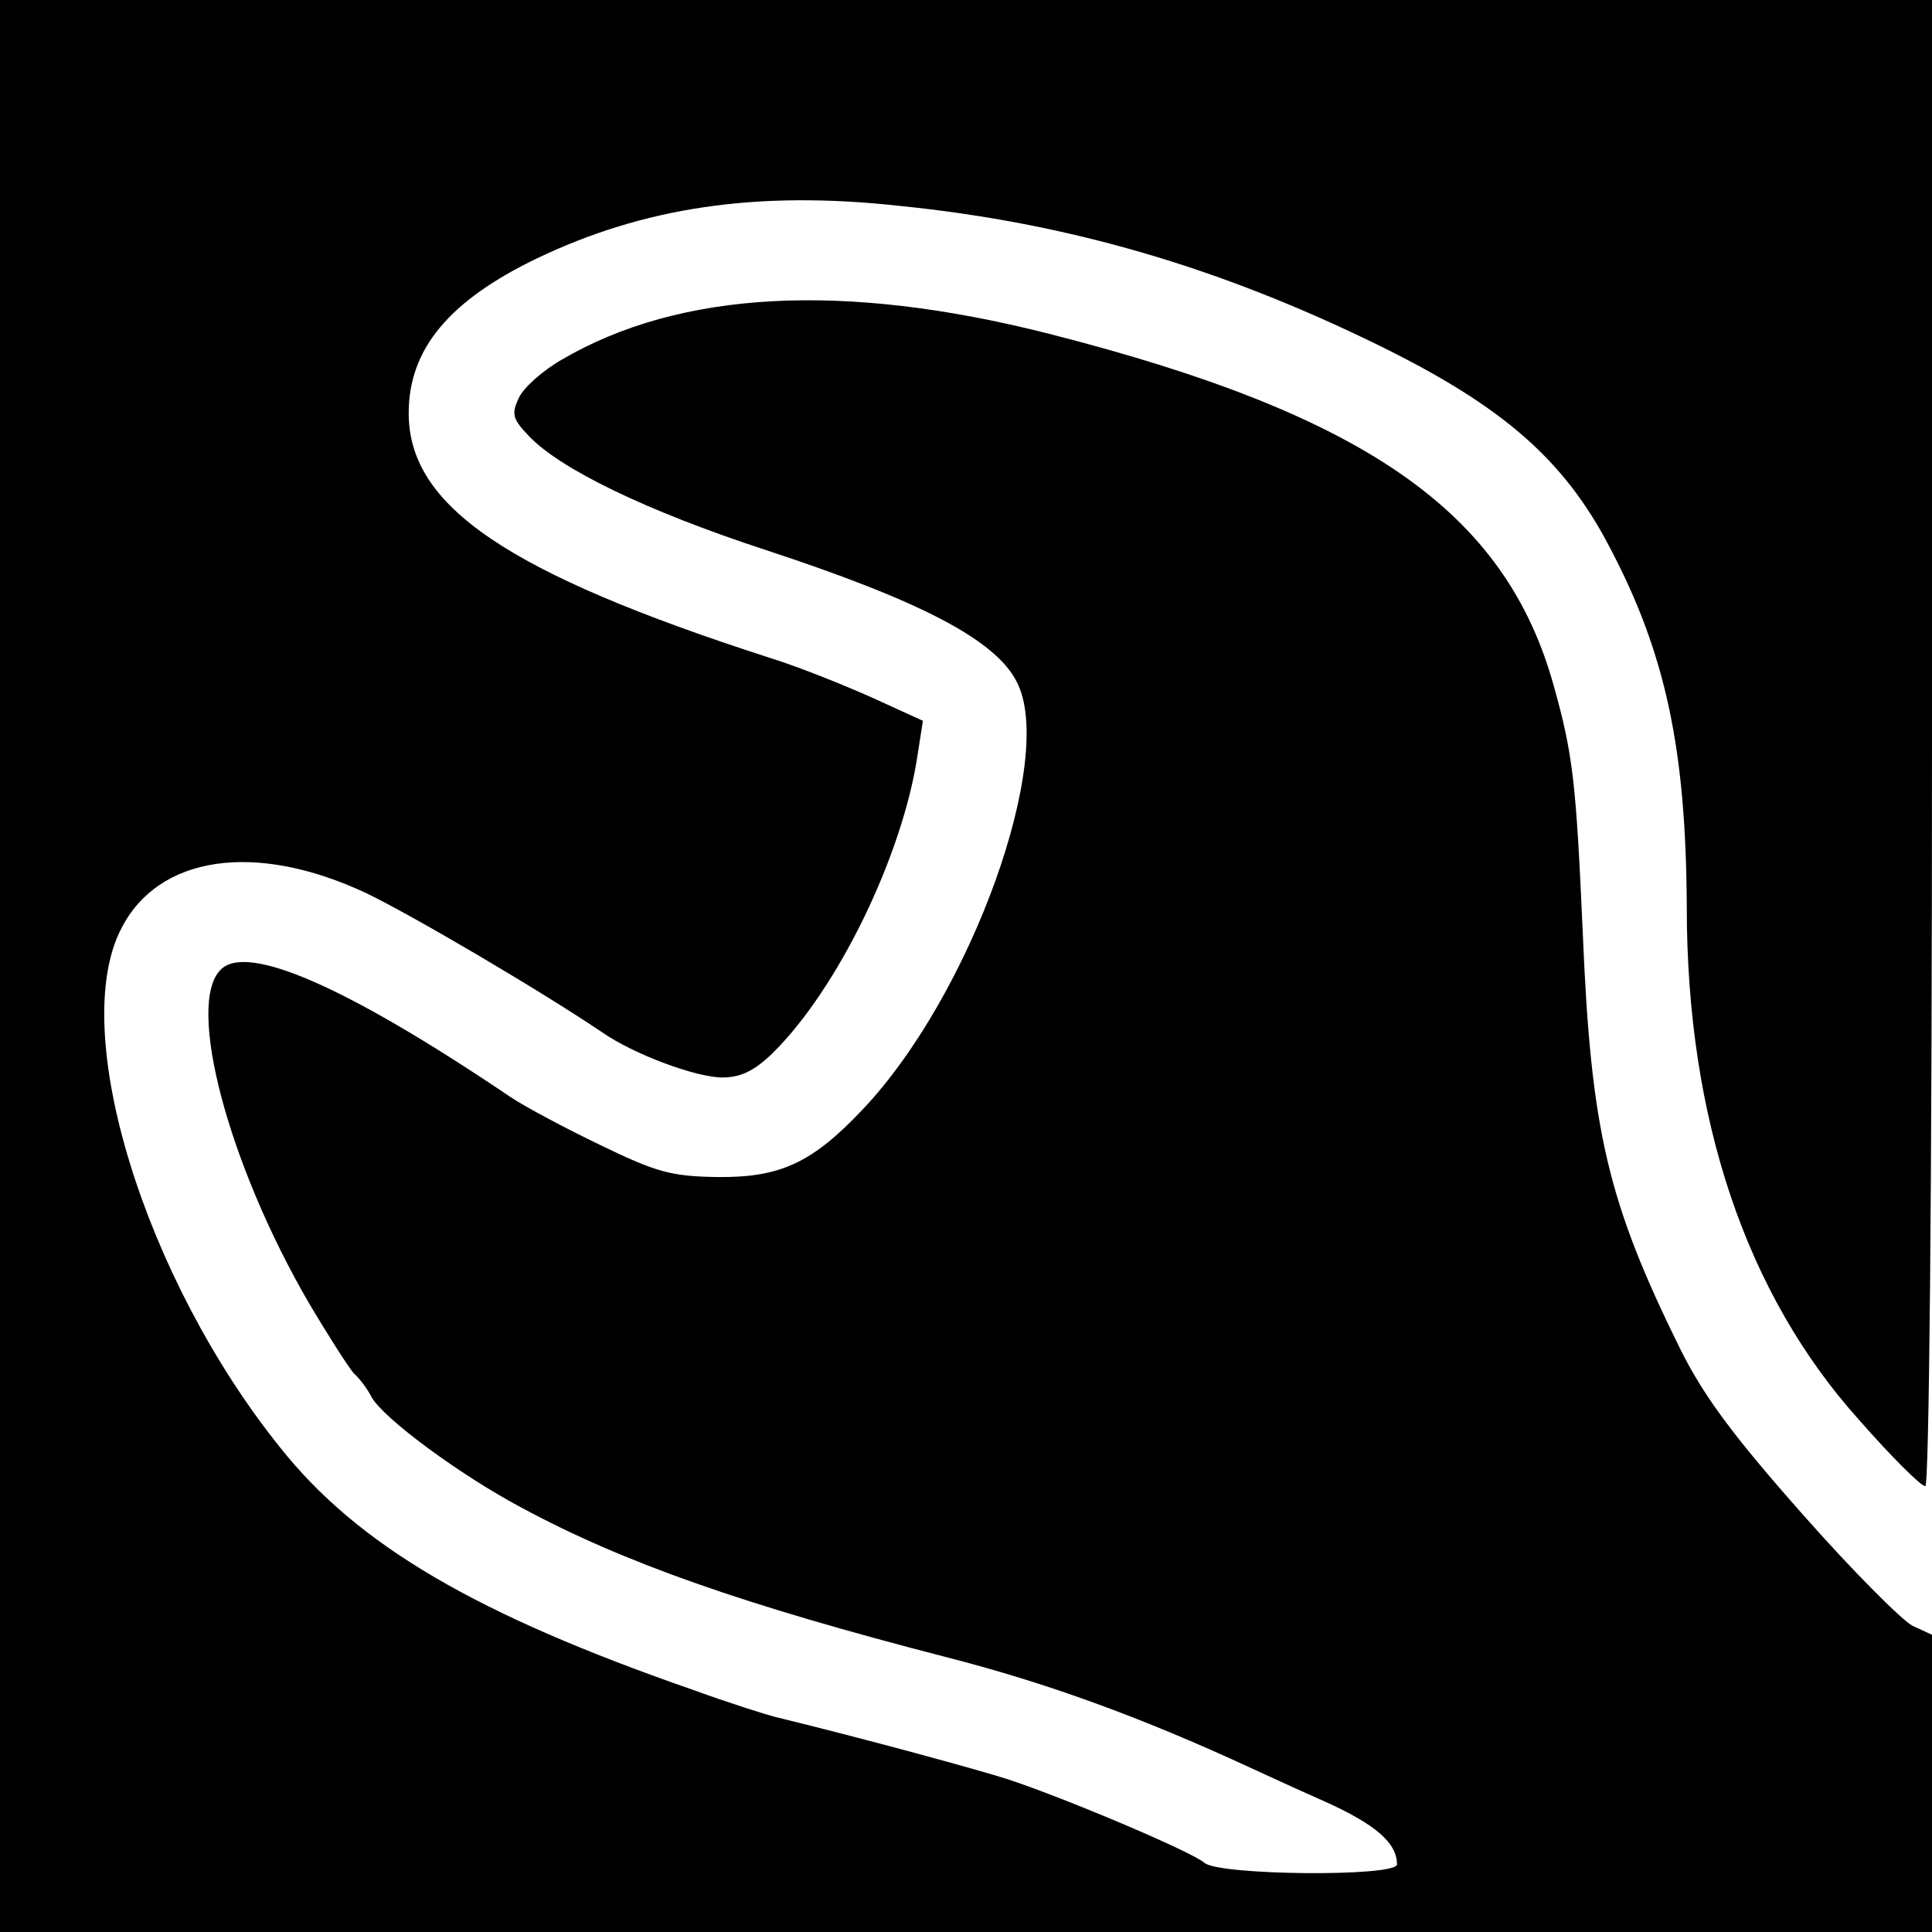
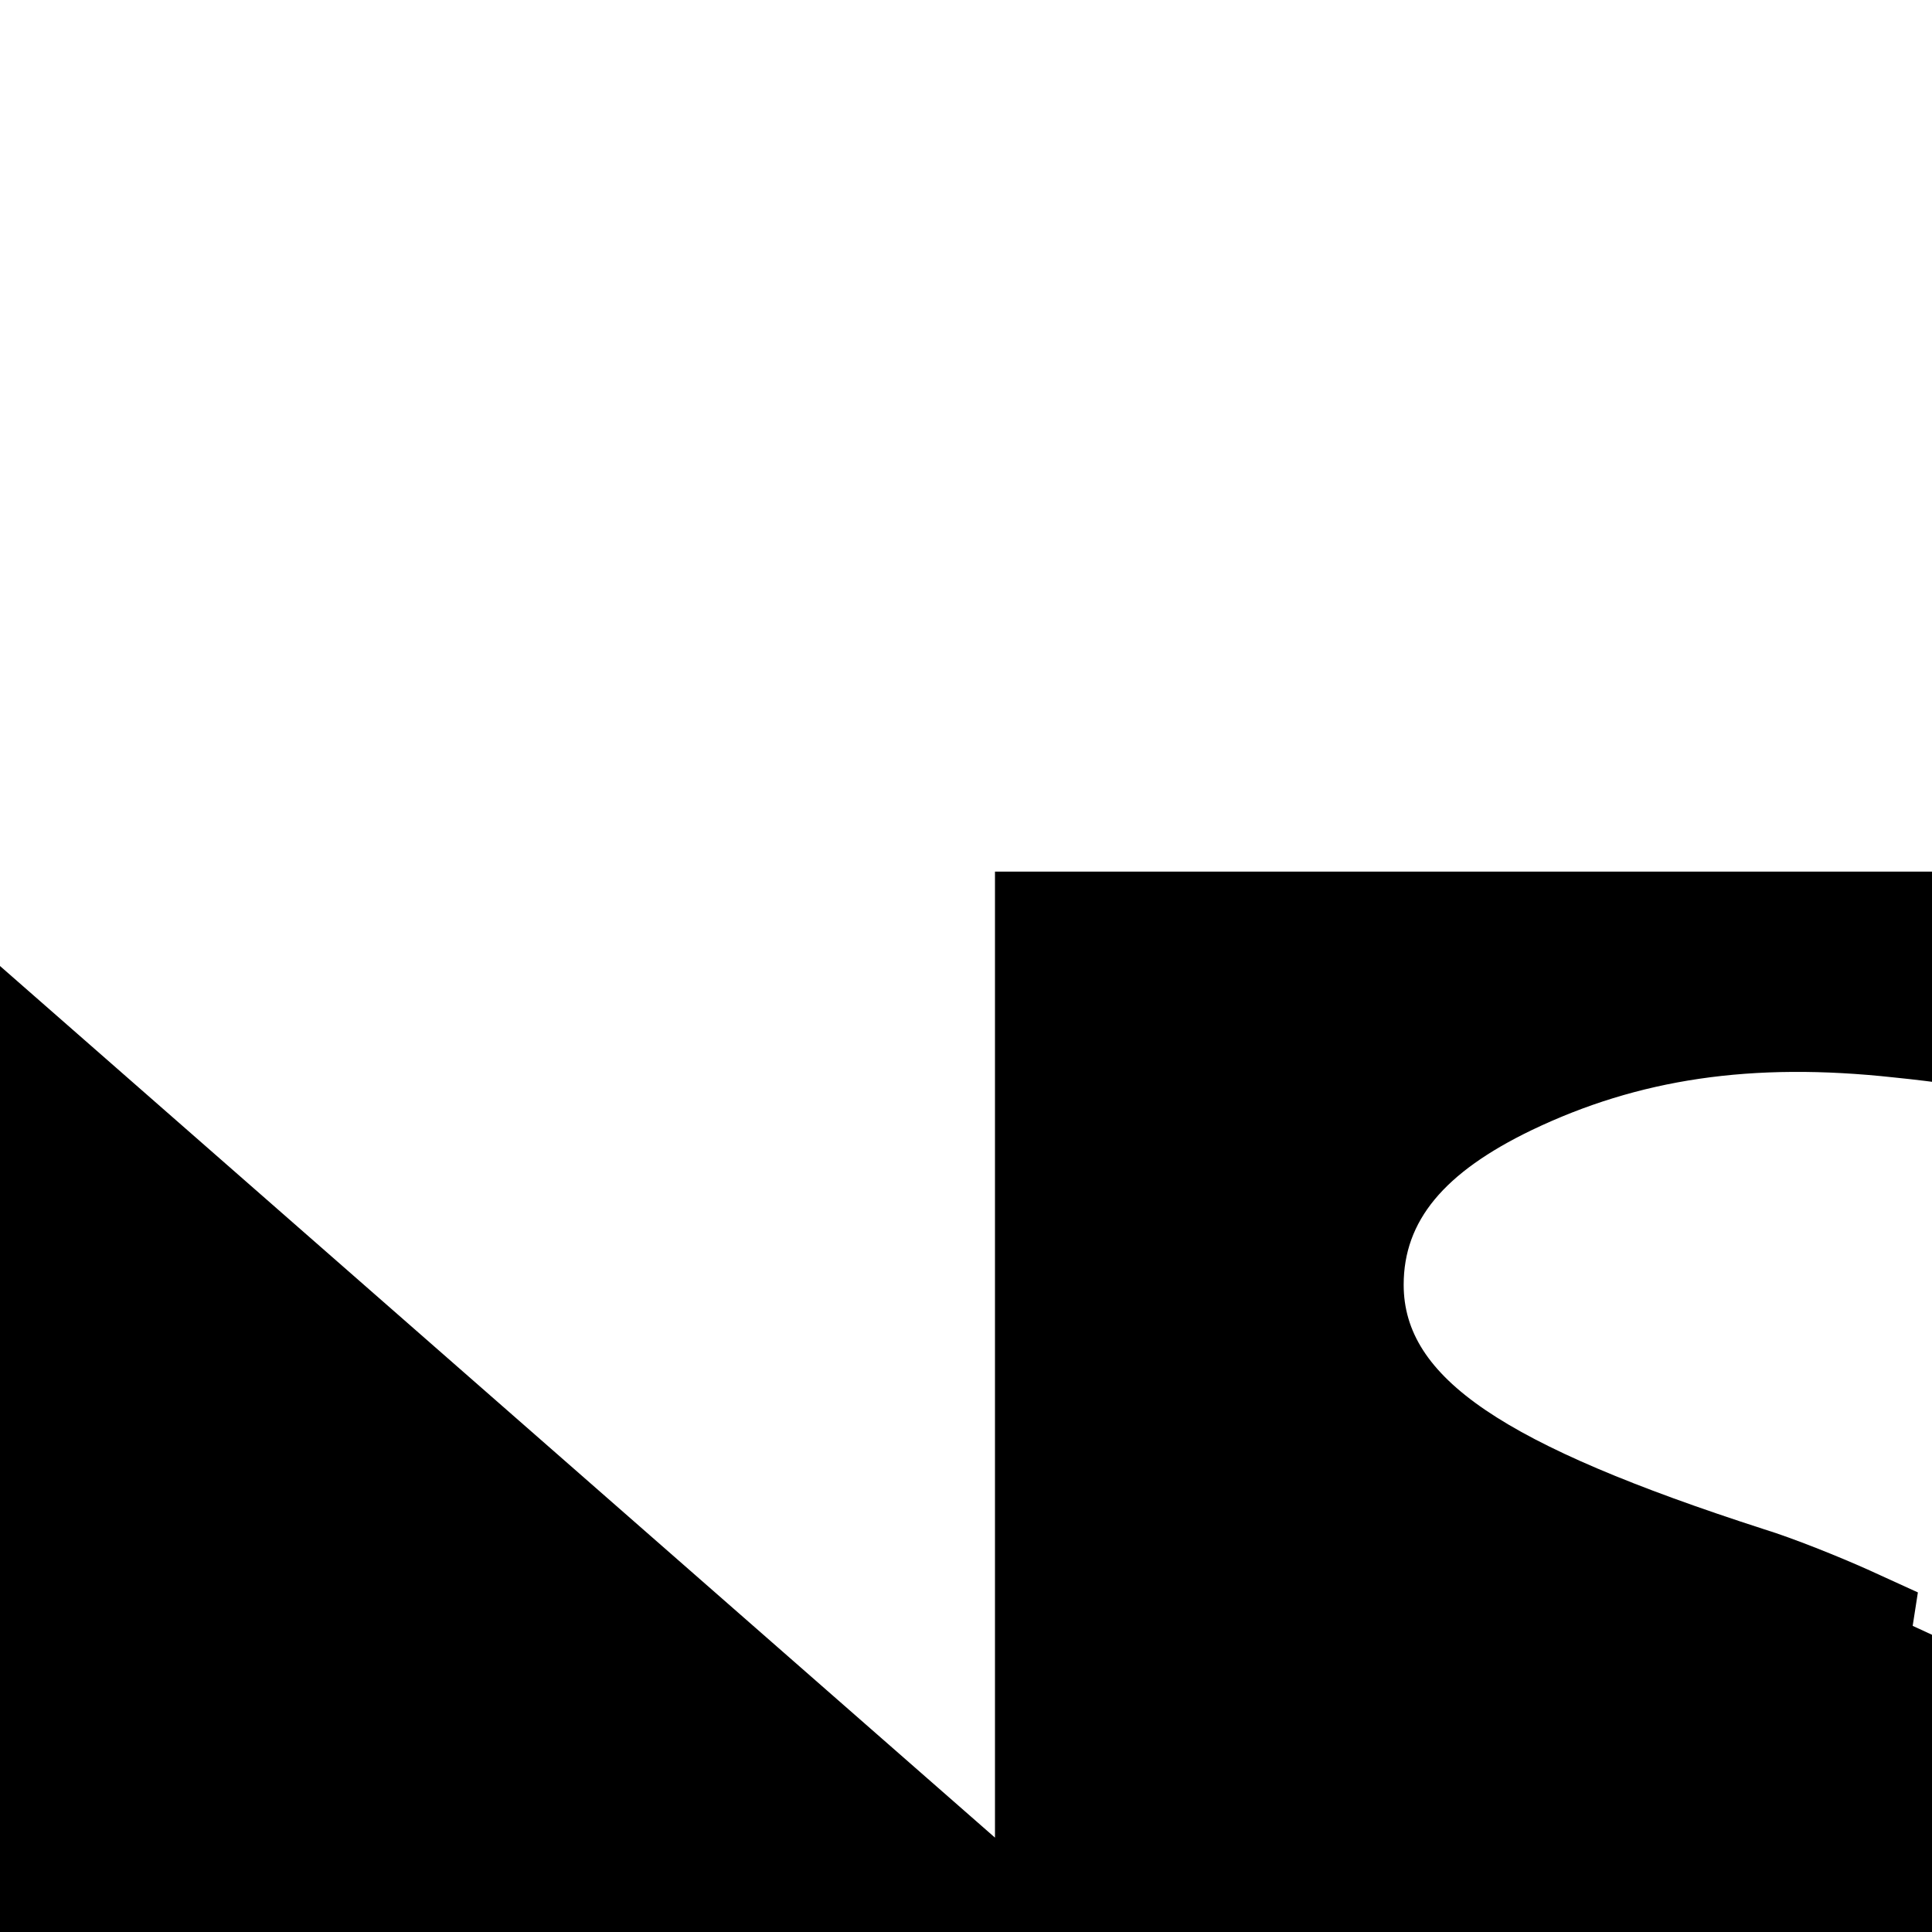
<svg xmlns="http://www.w3.org/2000/svg" version="1.0" width="260pt" height="260pt" viewBox="0 0 260 260" preserveAspectRatio="xMidYMid meet">
  <g transform="translate(0,260) scale(0.1,-0.1)" fill="#000000" stroke="none">
-     <path d="M0 1300 l0 -1300 1300 0 1300 0 0 200 0 200 -26 12 c-14 7 -81 74 -148 150 -93 105 -133 159 -164 221 -99 200 -121 296 -132 562 -9 202 -13 239 -39 332 -65 234 -252 365 -680 474 -276 70 -496 58 -655 -35 -26 -15 -52 -38 -58 -52 -10 -21 -8 -28 13 -50 42 -45 160 -102 319 -154 210 -69 309 -121 338 -177 54 -102 -61 -422 -207 -576 -68 -72 -111 -92 -196 -91 -61 1 -81 6 -157 43 -48 23 -102 52 -120 64 -222 150 -356 208 -391 172 -47 -46 10 -262 119 -449 26 -44 53 -86 60 -94 8 -7 19 -22 24 -32 15 -28 119 -105 202 -149 137 -74 300 -131 571 -201 133 -34 261 -80 412 -150 11 -5 54 -25 97 -44 69 -31 98 -56 98 -85 0 -17 -239 -15 -259 2 -17 15 -185 86 -263 112 -40 13 -194 55 -313 84 -16 4 -66 20 -110 36 -294 102 -453 195 -558 327 -183 228 -285 560 -214 698 50 99 181 118 330 48 64 -31 234 -131 317 -187 43 -30 127 -61 162 -61 25 0 43 9 67 32 88 86 176 267 196 403 l7 45 -68 31 c-38 17 -100 42 -139 54 -353 114 -485 204 -485 329 0 86 54 151 172 208 144 69 296 92 488 71 228 -23 432 -83 646 -188 167 -82 249 -154 310 -271 76 -144 103 -273 104 -485 0 -285 80 -521 232 -690 43 -49 83 -89 89 -89 5 0 9 384 9 1000 l0 1000 -1300 0 -1300 0 0 -1300z" />
+     <path d="M0 1300 l0 -1300 1300 0 1300 0 0 200 0 200 -26 12 l7 45 -68 31 c-38 17 -100 42 -139 54 -353 114 -485 204 -485 329 0 86 54 151 172 208 144 69 296 92 488 71 228 -23 432 -83 646 -188 167 -82 249 -154 310 -271 76 -144 103 -273 104 -485 0 -285 80 -521 232 -690 43 -49 83 -89 89 -89 5 0 9 384 9 1000 l0 1000 -1300 0 -1300 0 0 -1300z" />
  </g>
</svg>